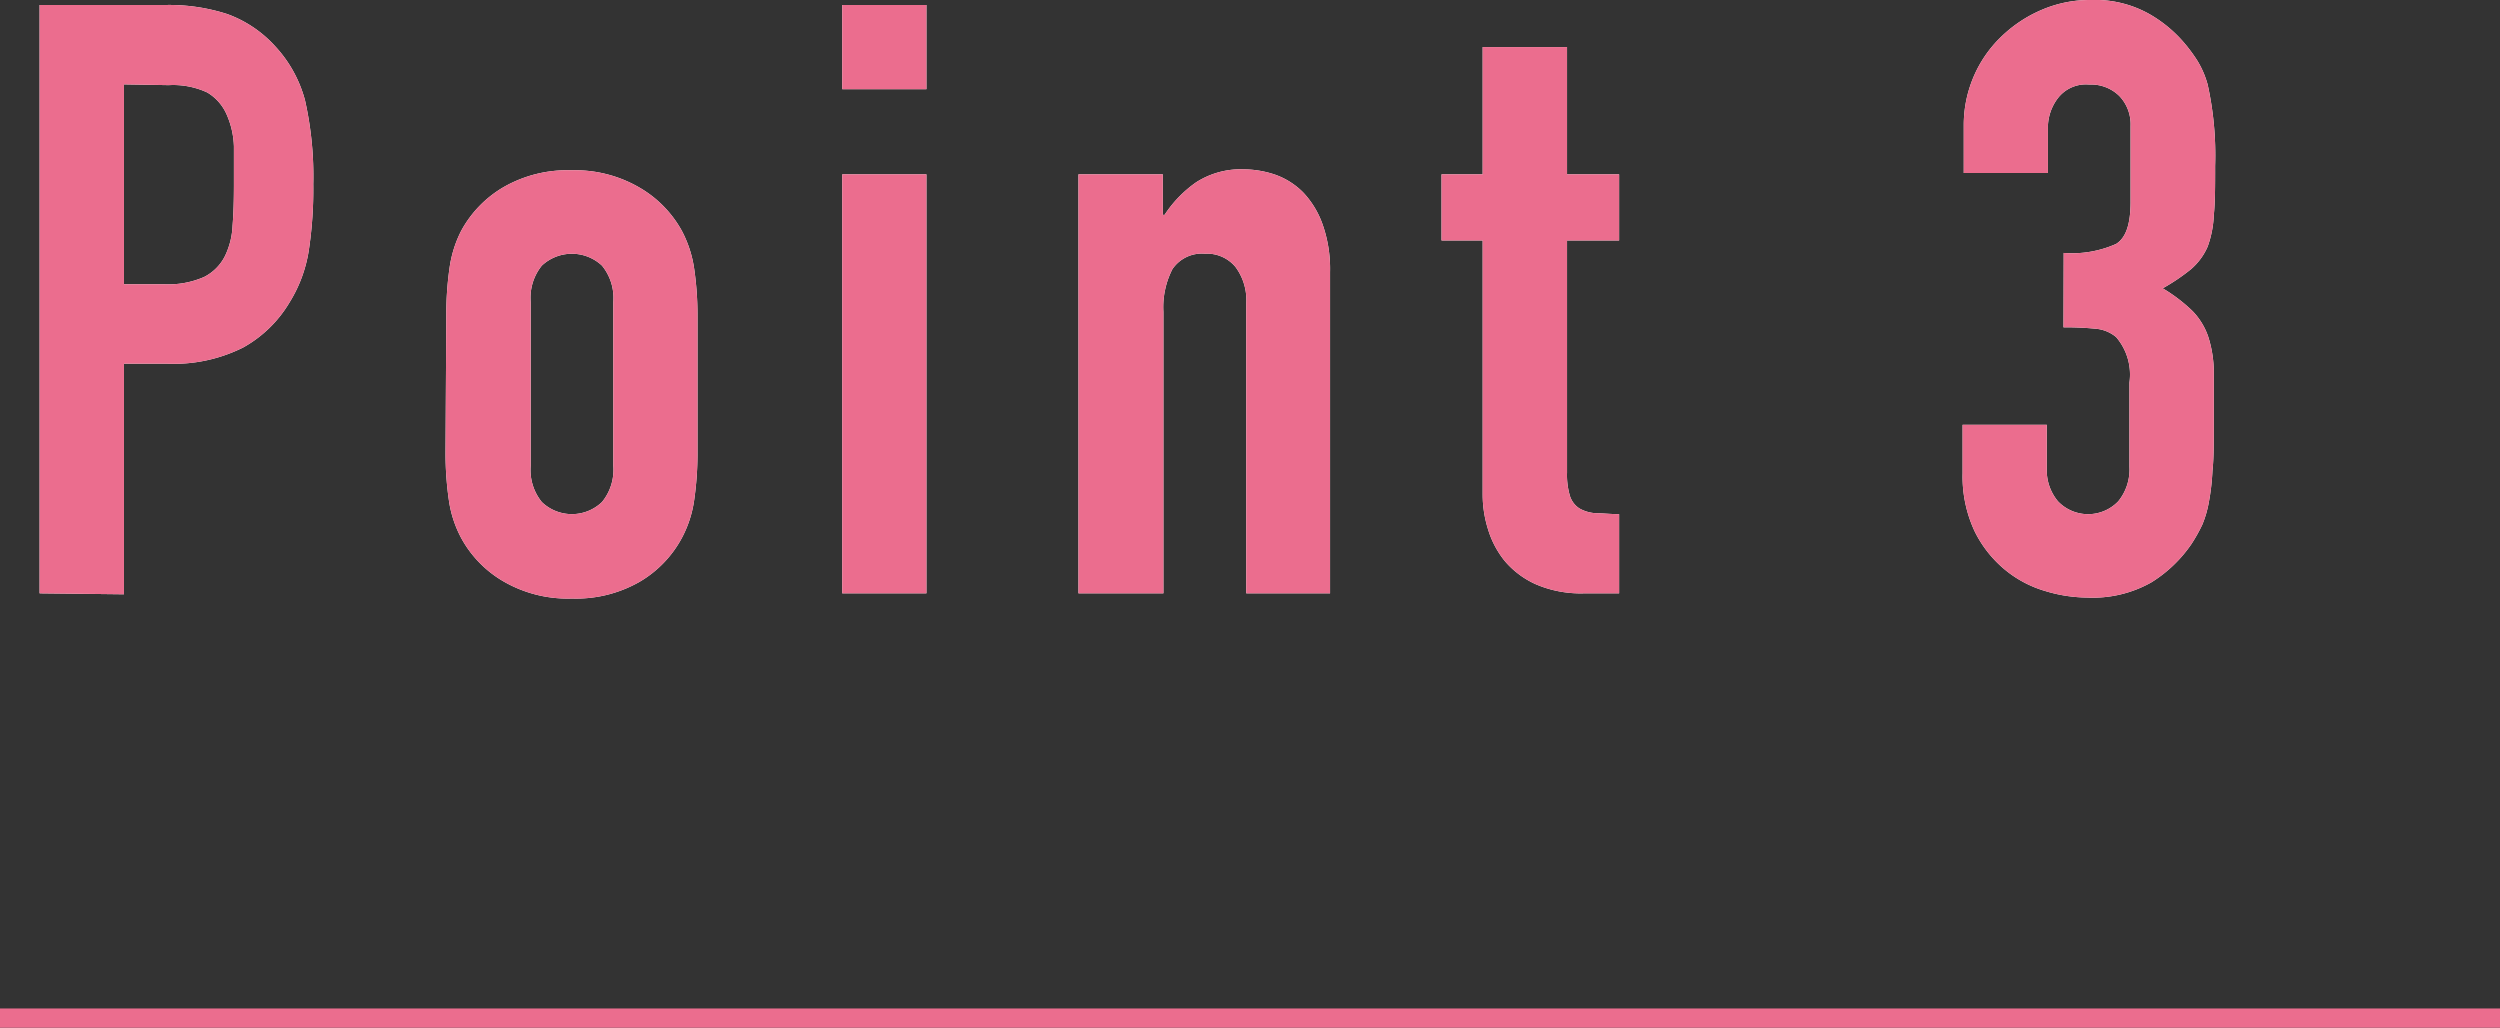
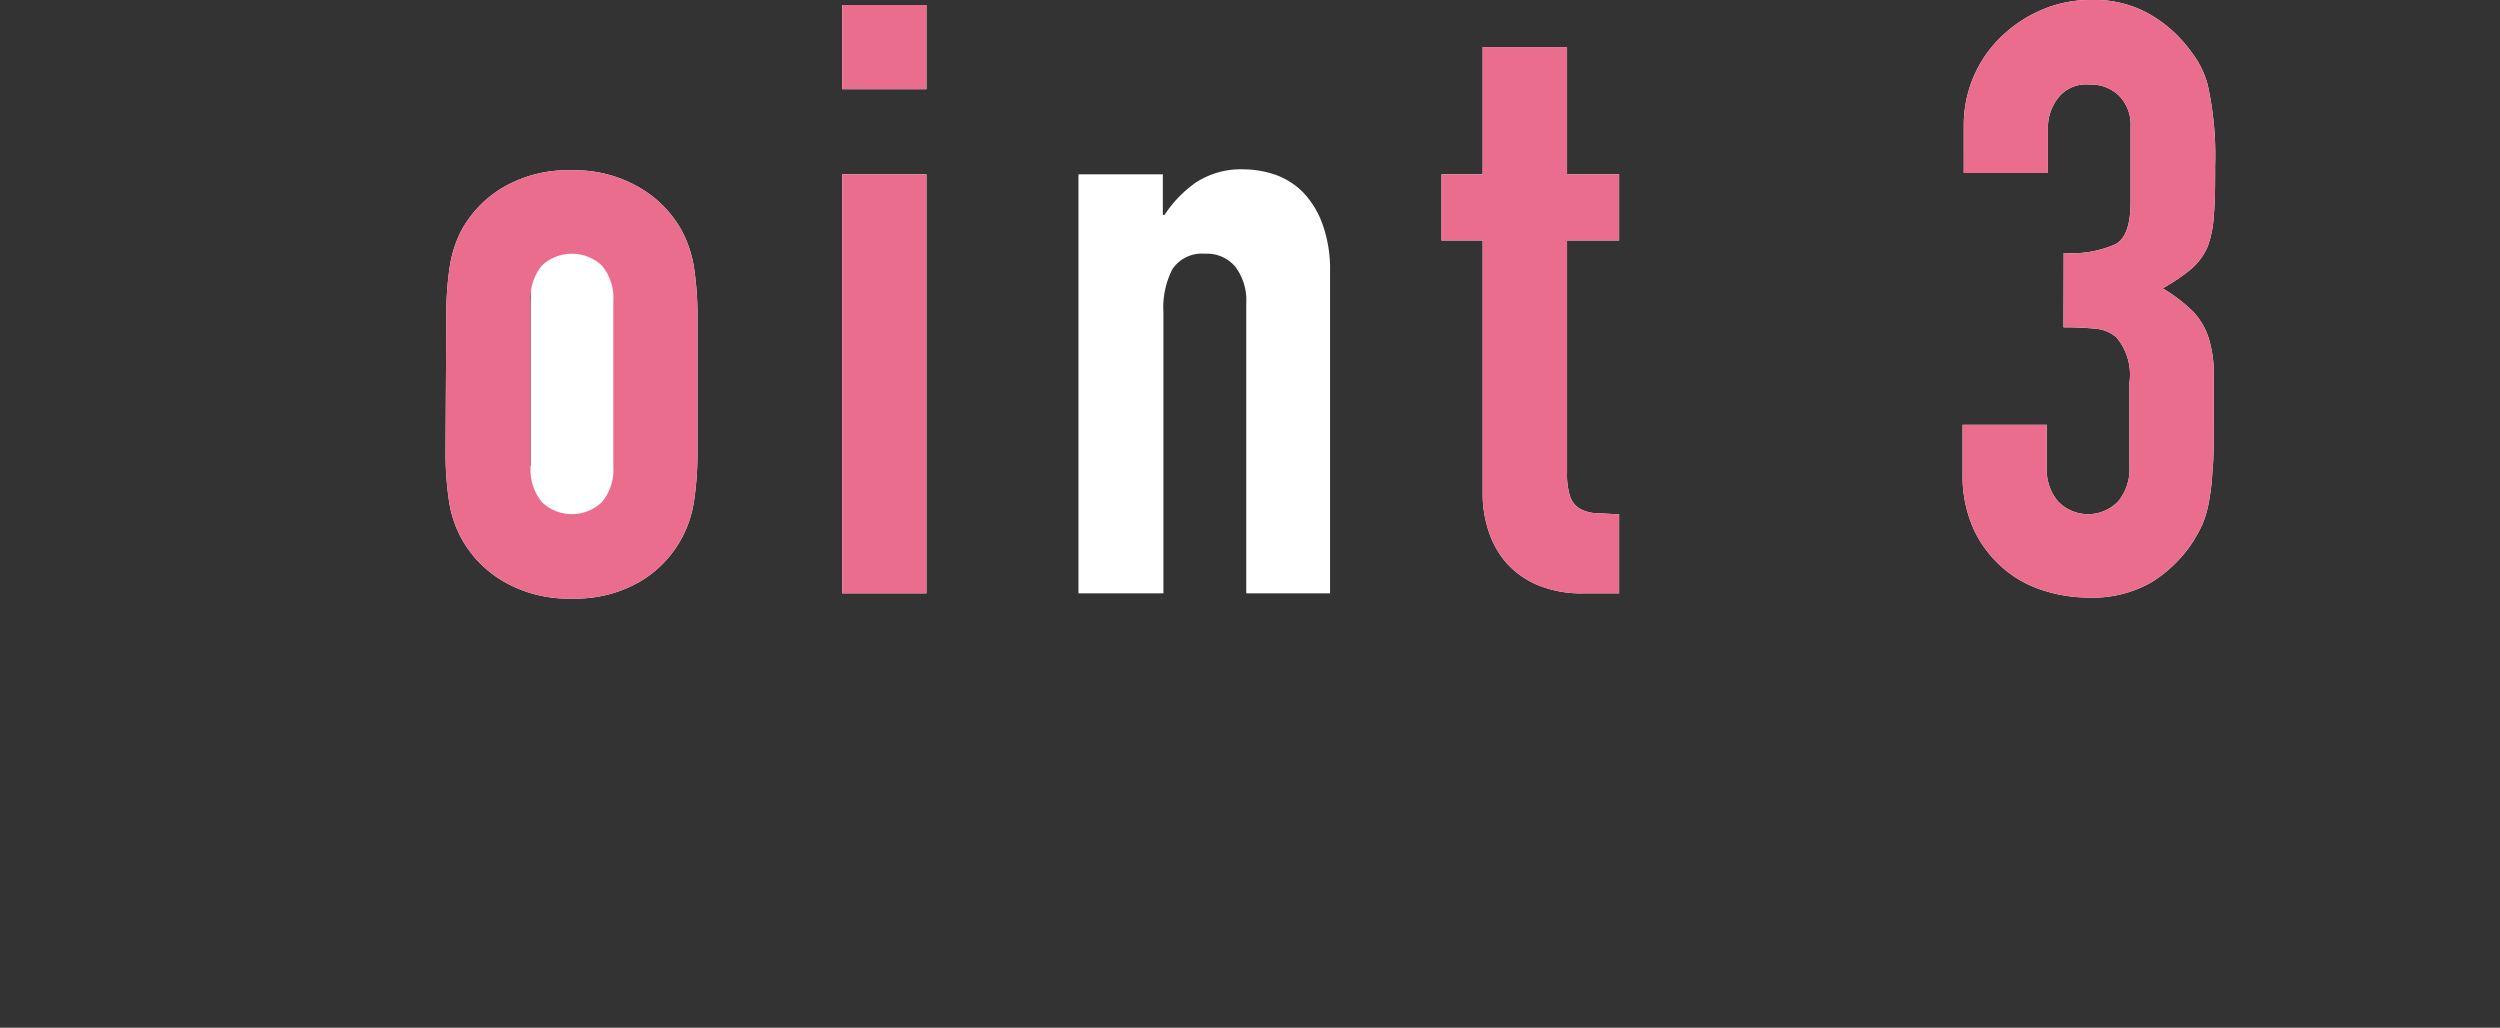
<svg xmlns="http://www.w3.org/2000/svg" viewBox="0 0 130.07 53.47">
  <rect x="0" y="0" width="130.07" height="53.47" fill="#333333" stroke="none" />
  <defs>
    <style>.cls-1{fill:#fff;}.cls-2{fill:#eb6d8e;}.cls-3{fill:none;stroke:#eb6d8e;stroke-miterlimit:10;}</style>
  </defs>
  <g id="レイヤー_2" data-name="レイヤー 2">
    <g id="レイヤー_6" data-name="レイヤー 6">
-       <path class="cls-1" d="M2.06,30.87V.26H8.64a9.86,9.86,0,0,1,3.18.47,6.22,6.22,0,0,1,2.5,1.68,6.64,6.64,0,0,1,1.55,2.81,18,18,0,0,1,.43,4.37,21.3,21.3,0,0,1-.24,3.48,7.23,7.23,0,0,1-1,2.67,6.44,6.44,0,0,1-2.41,2.34,8.07,8.07,0,0,1-4,.84H6.45v12ZM6.45,4.39v10.4H8.56a4.61,4.61,0,0,0,2.06-.38,2.45,2.45,0,0,0,1.08-1.08,4,4,0,0,0,.4-1.59c.05-.63.07-1.33.07-2.11s0-1.4,0-2a4.43,4.43,0,0,0-.39-1.7,2.49,2.49,0,0,0-1-1.12,4.21,4.21,0,0,0-2-.38Z" />
-       <path class="cls-1" d="M23.22,16.38a16.83,16.83,0,0,1,.17-2.45A6.07,6.07,0,0,1,24,12a5.87,5.87,0,0,1,2.21-2.27,6.67,6.67,0,0,1,3.51-.87,6.66,6.66,0,0,1,3.5.87A5.87,5.87,0,0,1,35.47,12a6.07,6.07,0,0,1,.65,2,16.83,16.83,0,0,1,.17,2.45v7.18A17,17,0,0,1,36.12,26a5.94,5.94,0,0,1-.65,2,5.83,5.83,0,0,1-2.21,2.28,6.66,6.66,0,0,1-3.5.86,6.67,6.67,0,0,1-3.51-.86A5.83,5.83,0,0,1,24,28a5.94,5.94,0,0,1-.65-2,17,17,0,0,1-.17-2.46Zm4.39,7.87a2.64,2.64,0,0,0,.58,1.87,2.26,2.26,0,0,0,3.13,0,2.64,2.64,0,0,0,.59-1.87V15.7a2.66,2.66,0,0,0-.59-1.88,2.29,2.29,0,0,0-3.13,0,2.66,2.66,0,0,0-.58,1.88Z" />
+       <path class="cls-1" d="M23.22,16.38a16.83,16.83,0,0,1,.17-2.45A6.07,6.07,0,0,1,24,12a5.87,5.87,0,0,1,2.21-2.27,6.67,6.67,0,0,1,3.51-.87,6.66,6.66,0,0,1,3.5.87A5.87,5.87,0,0,1,35.47,12a6.07,6.07,0,0,1,.65,2,16.83,16.83,0,0,1,.17,2.45v7.18A17,17,0,0,1,36.12,26a5.94,5.94,0,0,1-.65,2,5.83,5.83,0,0,1-2.21,2.28,6.66,6.66,0,0,1-3.5.86,6.67,6.67,0,0,1-3.51-.86A5.83,5.83,0,0,1,24,28a5.94,5.94,0,0,1-.65-2,17,17,0,0,1-.17-2.46Zm4.39,7.87V15.7a2.66,2.66,0,0,0-.59-1.88,2.29,2.29,0,0,0-3.13,0,2.66,2.66,0,0,0-.58,1.88Z" />
      <path class="cls-1" d="M43.82,4.64V.26H48.2V4.64Zm0,26.23V9.07H48.2v21.8Z" />
      <path class="cls-1" d="M56.11,30.87V9.07H60.5v2.11h.09a6.22,6.22,0,0,1,1.65-1.7,4.31,4.31,0,0,1,2.47-.67,5.23,5.23,0,0,1,1.64.28,3.87,3.87,0,0,1,1.46.93,4.69,4.69,0,0,1,1,1.65,6.94,6.94,0,0,1,.39,2.48V30.87H64.84V15.78a2.88,2.88,0,0,0-.56-1.89,1.92,1.92,0,0,0-1.59-.69A1.85,1.85,0,0,0,61,14a4.35,4.35,0,0,0-.47,2.23V30.87Z" />
      <path class="cls-1" d="M77.14,9.07V2.45h4.39V9.07h2.71v3.44H81.53V24.6a3.81,3.81,0,0,0,.15,1.2,1.21,1.21,0,0,0,.49.65,1.93,1.93,0,0,0,.84.25c.33,0,.74.05,1.23.05v4.12H82.43a5.91,5.91,0,0,1-2.52-.47,4.56,4.56,0,0,1-1.61-1.2,4.82,4.82,0,0,1-.88-1.66,6,6,0,0,1-.28-1.78V12.51H75V9.07Z" />
      <path class="cls-1" d="M107.37,13.16a5.6,5.6,0,0,0,2.73-.47c.5-.32.75-1,.75-2.2V6.54A2.13,2.13,0,0,0,110.27,5a2.09,2.09,0,0,0-1.57-.6,1.84,1.84,0,0,0-1.65.73,2.53,2.53,0,0,0-.5,1.42V9h-4.38V6.49A6.39,6.39,0,0,1,102.68,4a6.31,6.31,0,0,1,1.42-2.07A6.92,6.92,0,0,1,106.21.52,6.36,6.36,0,0,1,108.79,0a5.78,5.78,0,0,1,3,.71,6.85,6.85,0,0,1,1.78,1.44,8.37,8.37,0,0,1,.75,1,4.8,4.8,0,0,1,.54,1.25,17,17,0,0,1,.39,4.21c0,1.06,0,1.92-.07,2.58a5.41,5.41,0,0,1-.32,1.64A3.27,3.27,0,0,1,114,14a10.23,10.23,0,0,1-1.48,1,8.44,8.44,0,0,1,1.57,1.2,3.6,3.6,0,0,1,.79,1.29,6.14,6.14,0,0,1,.3,1.83c0,.7,0,1.6,0,2.69s0,1.83-.07,2.49a11.83,11.83,0,0,1-.19,1.64,5.56,5.56,0,0,1-.34,1.16,8.62,8.62,0,0,1-.56,1,7,7,0,0,1-2.09,2,6.2,6.2,0,0,1-3.33.79,7.64,7.64,0,0,1-2.19-.34,5.89,5.89,0,0,1-2.11-1.12,6.06,6.06,0,0,1-1.57-2,6.72,6.72,0,0,1-.62-3V22.1h4.38v2.28a2.52,2.52,0,0,0,.58,1.7,2.17,2.17,0,0,0,3.14,0,2.61,2.61,0,0,0,.58-1.79V19.91a3,3,0,0,0-.69-2.37,1.9,1.9,0,0,0-1-.43,15.88,15.88,0,0,0-1.74-.08Z" />
-       <path class="cls-2" d="M2.06,30.87V.26H8.64a9.86,9.86,0,0,1,3.18.47,6.22,6.22,0,0,1,2.5,1.68,6.64,6.64,0,0,1,1.55,2.81,18,18,0,0,1,.43,4.37,21.3,21.3,0,0,1-.24,3.48,7.23,7.23,0,0,1-1,2.67,6.44,6.44,0,0,1-2.41,2.34,8.07,8.07,0,0,1-4,.84H6.45v12ZM6.45,4.39v10.4H8.56a4.61,4.61,0,0,0,2.06-.38,2.45,2.45,0,0,0,1.08-1.08,4,4,0,0,0,.4-1.59c.05-.63.07-1.33.07-2.11s0-1.4,0-2a4.43,4.43,0,0,0-.39-1.7,2.49,2.49,0,0,0-1-1.12,4.21,4.21,0,0,0-2-.38Z" />
      <path class="cls-2" d="M23.22,16.38a16.83,16.83,0,0,1,.17-2.45A6.07,6.07,0,0,1,24,12a5.87,5.87,0,0,1,2.21-2.27,6.67,6.67,0,0,1,3.51-.87,6.66,6.66,0,0,1,3.5.87A5.87,5.87,0,0,1,35.47,12a6.07,6.07,0,0,1,.65,2,16.83,16.83,0,0,1,.17,2.45v7.18A17,17,0,0,1,36.12,26a5.94,5.94,0,0,1-.65,2,5.83,5.83,0,0,1-2.21,2.28,6.66,6.66,0,0,1-3.5.86,6.67,6.67,0,0,1-3.51-.86A5.83,5.83,0,0,1,24,28a5.94,5.94,0,0,1-.65-2,17,17,0,0,1-.17-2.46Zm4.39,7.87a2.64,2.64,0,0,0,.58,1.87,2.26,2.26,0,0,0,3.13,0,2.64,2.64,0,0,0,.59-1.87V15.7a2.66,2.66,0,0,0-.59-1.88,2.29,2.29,0,0,0-3.13,0,2.66,2.66,0,0,0-.58,1.88Z" />
      <path class="cls-2" d="M43.82,4.64V.26H48.2V4.64Zm0,26.23V9.07H48.2v21.8Z" />
-       <path class="cls-2" d="M56.11,30.87V9.07H60.5v2.11h.09a6.22,6.22,0,0,1,1.65-1.7,4.31,4.31,0,0,1,2.47-.67,5.23,5.23,0,0,1,1.64.28,3.87,3.87,0,0,1,1.46.93,4.69,4.69,0,0,1,1,1.65,6.94,6.94,0,0,1,.39,2.48V30.87H64.84V15.78a2.88,2.88,0,0,0-.56-1.89,1.92,1.92,0,0,0-1.59-.69A1.85,1.85,0,0,0,61,14a4.35,4.35,0,0,0-.47,2.23V30.87Z" />
      <path class="cls-2" d="M77.14,9.07V2.45h4.39V9.07h2.71v3.44H81.53V24.6a3.81,3.81,0,0,0,.15,1.2,1.21,1.21,0,0,0,.49.65,1.93,1.93,0,0,0,.84.25c.33,0,.74.05,1.23.05v4.12H82.43a5.91,5.91,0,0,1-2.52-.47,4.56,4.56,0,0,1-1.61-1.2,4.82,4.82,0,0,1-.88-1.66,6,6,0,0,1-.28-1.78V12.51H75V9.07Z" />
      <path class="cls-2" d="M107.37,13.16a5.6,5.6,0,0,0,2.73-.47c.5-.32.75-1,.75-2.2V6.54A2.13,2.13,0,0,0,110.27,5a2.09,2.09,0,0,0-1.57-.6,1.84,1.84,0,0,0-1.65.73,2.53,2.53,0,0,0-.5,1.42V9h-4.38V6.49A6.39,6.39,0,0,1,102.68,4a6.31,6.31,0,0,1,1.42-2.07A6.92,6.92,0,0,1,106.21.52,6.36,6.36,0,0,1,108.79,0a5.78,5.78,0,0,1,3,.71,6.85,6.85,0,0,1,1.78,1.44,8.37,8.37,0,0,1,.75,1,4.8,4.8,0,0,1,.54,1.25,17,17,0,0,1,.39,4.21c0,1.06,0,1.92-.07,2.58a5.41,5.41,0,0,1-.32,1.64A3.27,3.27,0,0,1,114,14a10.23,10.23,0,0,1-1.48,1,8.44,8.44,0,0,1,1.57,1.2,3.6,3.6,0,0,1,.79,1.29,6.14,6.14,0,0,1,.3,1.83c0,.7,0,1.6,0,2.69s0,1.83-.07,2.49a11.83,11.83,0,0,1-.19,1.64,5.56,5.56,0,0,1-.34,1.16,8.62,8.62,0,0,1-.56,1,7,7,0,0,1-2.09,2,6.2,6.2,0,0,1-3.33.79,7.64,7.64,0,0,1-2.19-.34,5.89,5.89,0,0,1-2.11-1.12,6.06,6.06,0,0,1-1.57-2,6.72,6.72,0,0,1-.62-3V22.1h4.38v2.28a2.52,2.52,0,0,0,.58,1.7,2.17,2.17,0,0,0,3.14,0,2.61,2.61,0,0,0,.58-1.79V19.91a3,3,0,0,0-.69-2.37,1.9,1.9,0,0,0-1-.43,15.88,15.88,0,0,0-1.74-.08Z" />
-       <line class="cls-3" y1="52.97" x2="130.07" y2="52.97" />
    </g>
  </g>
</svg>